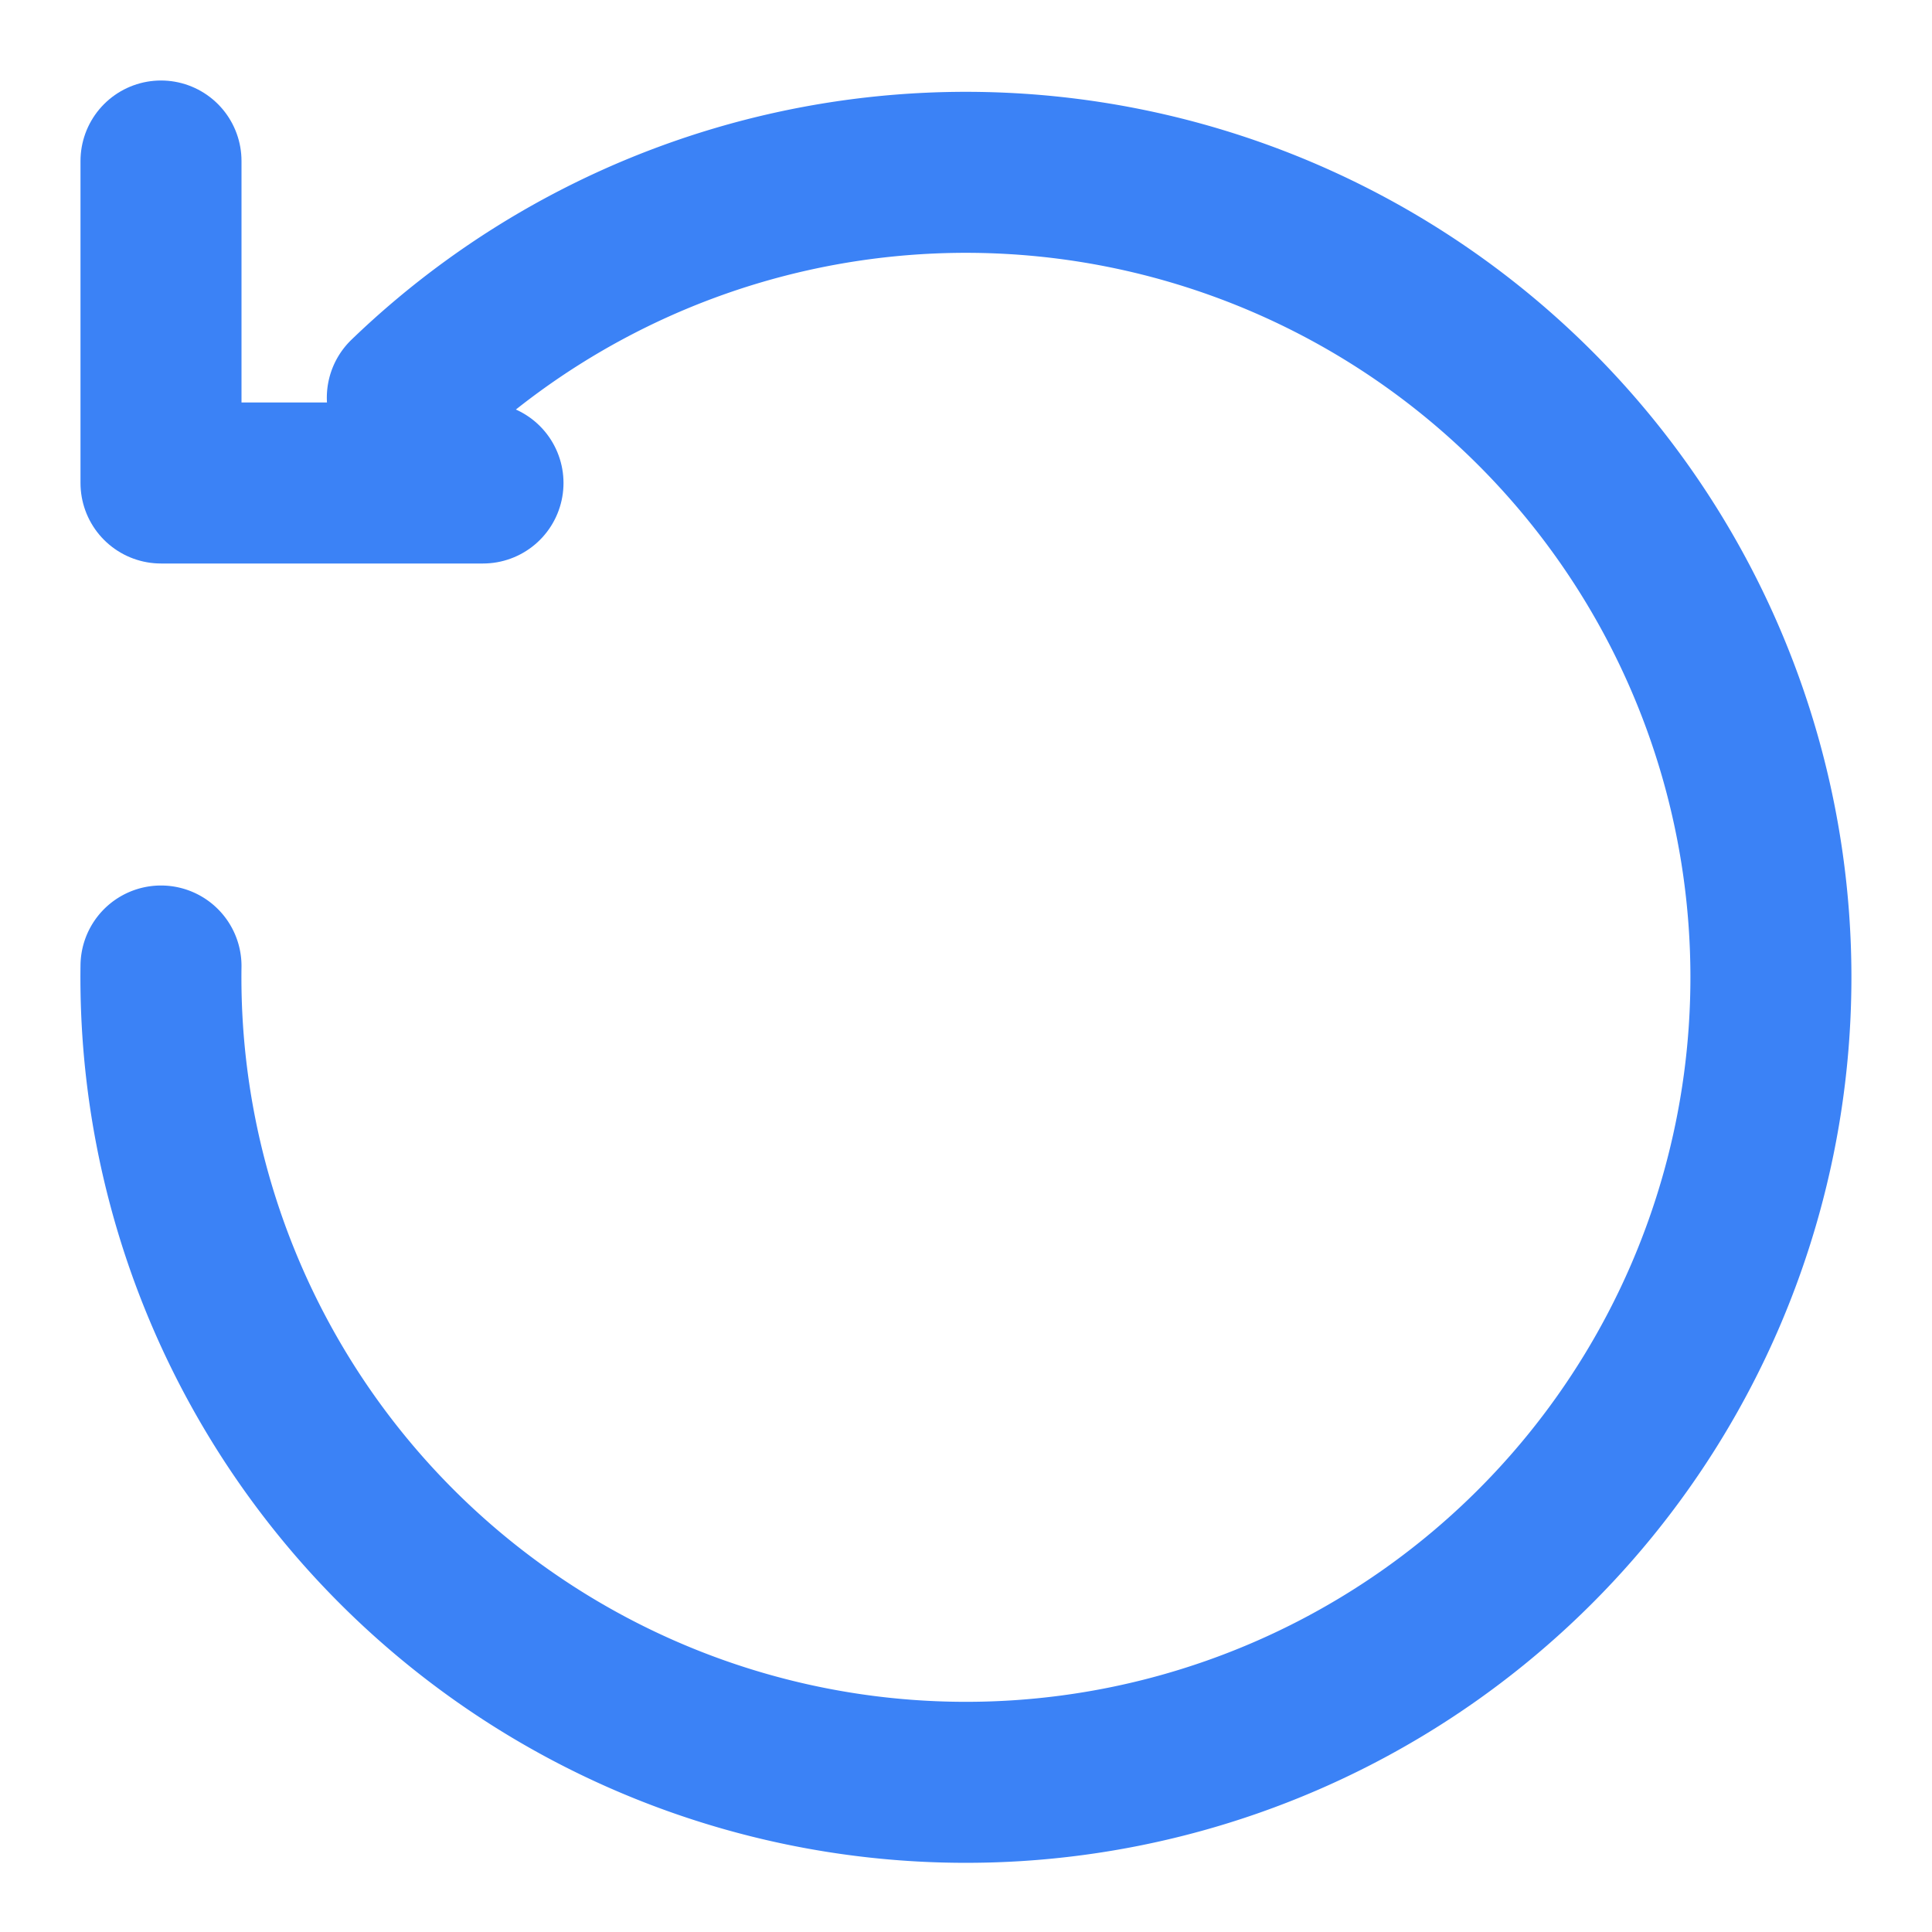
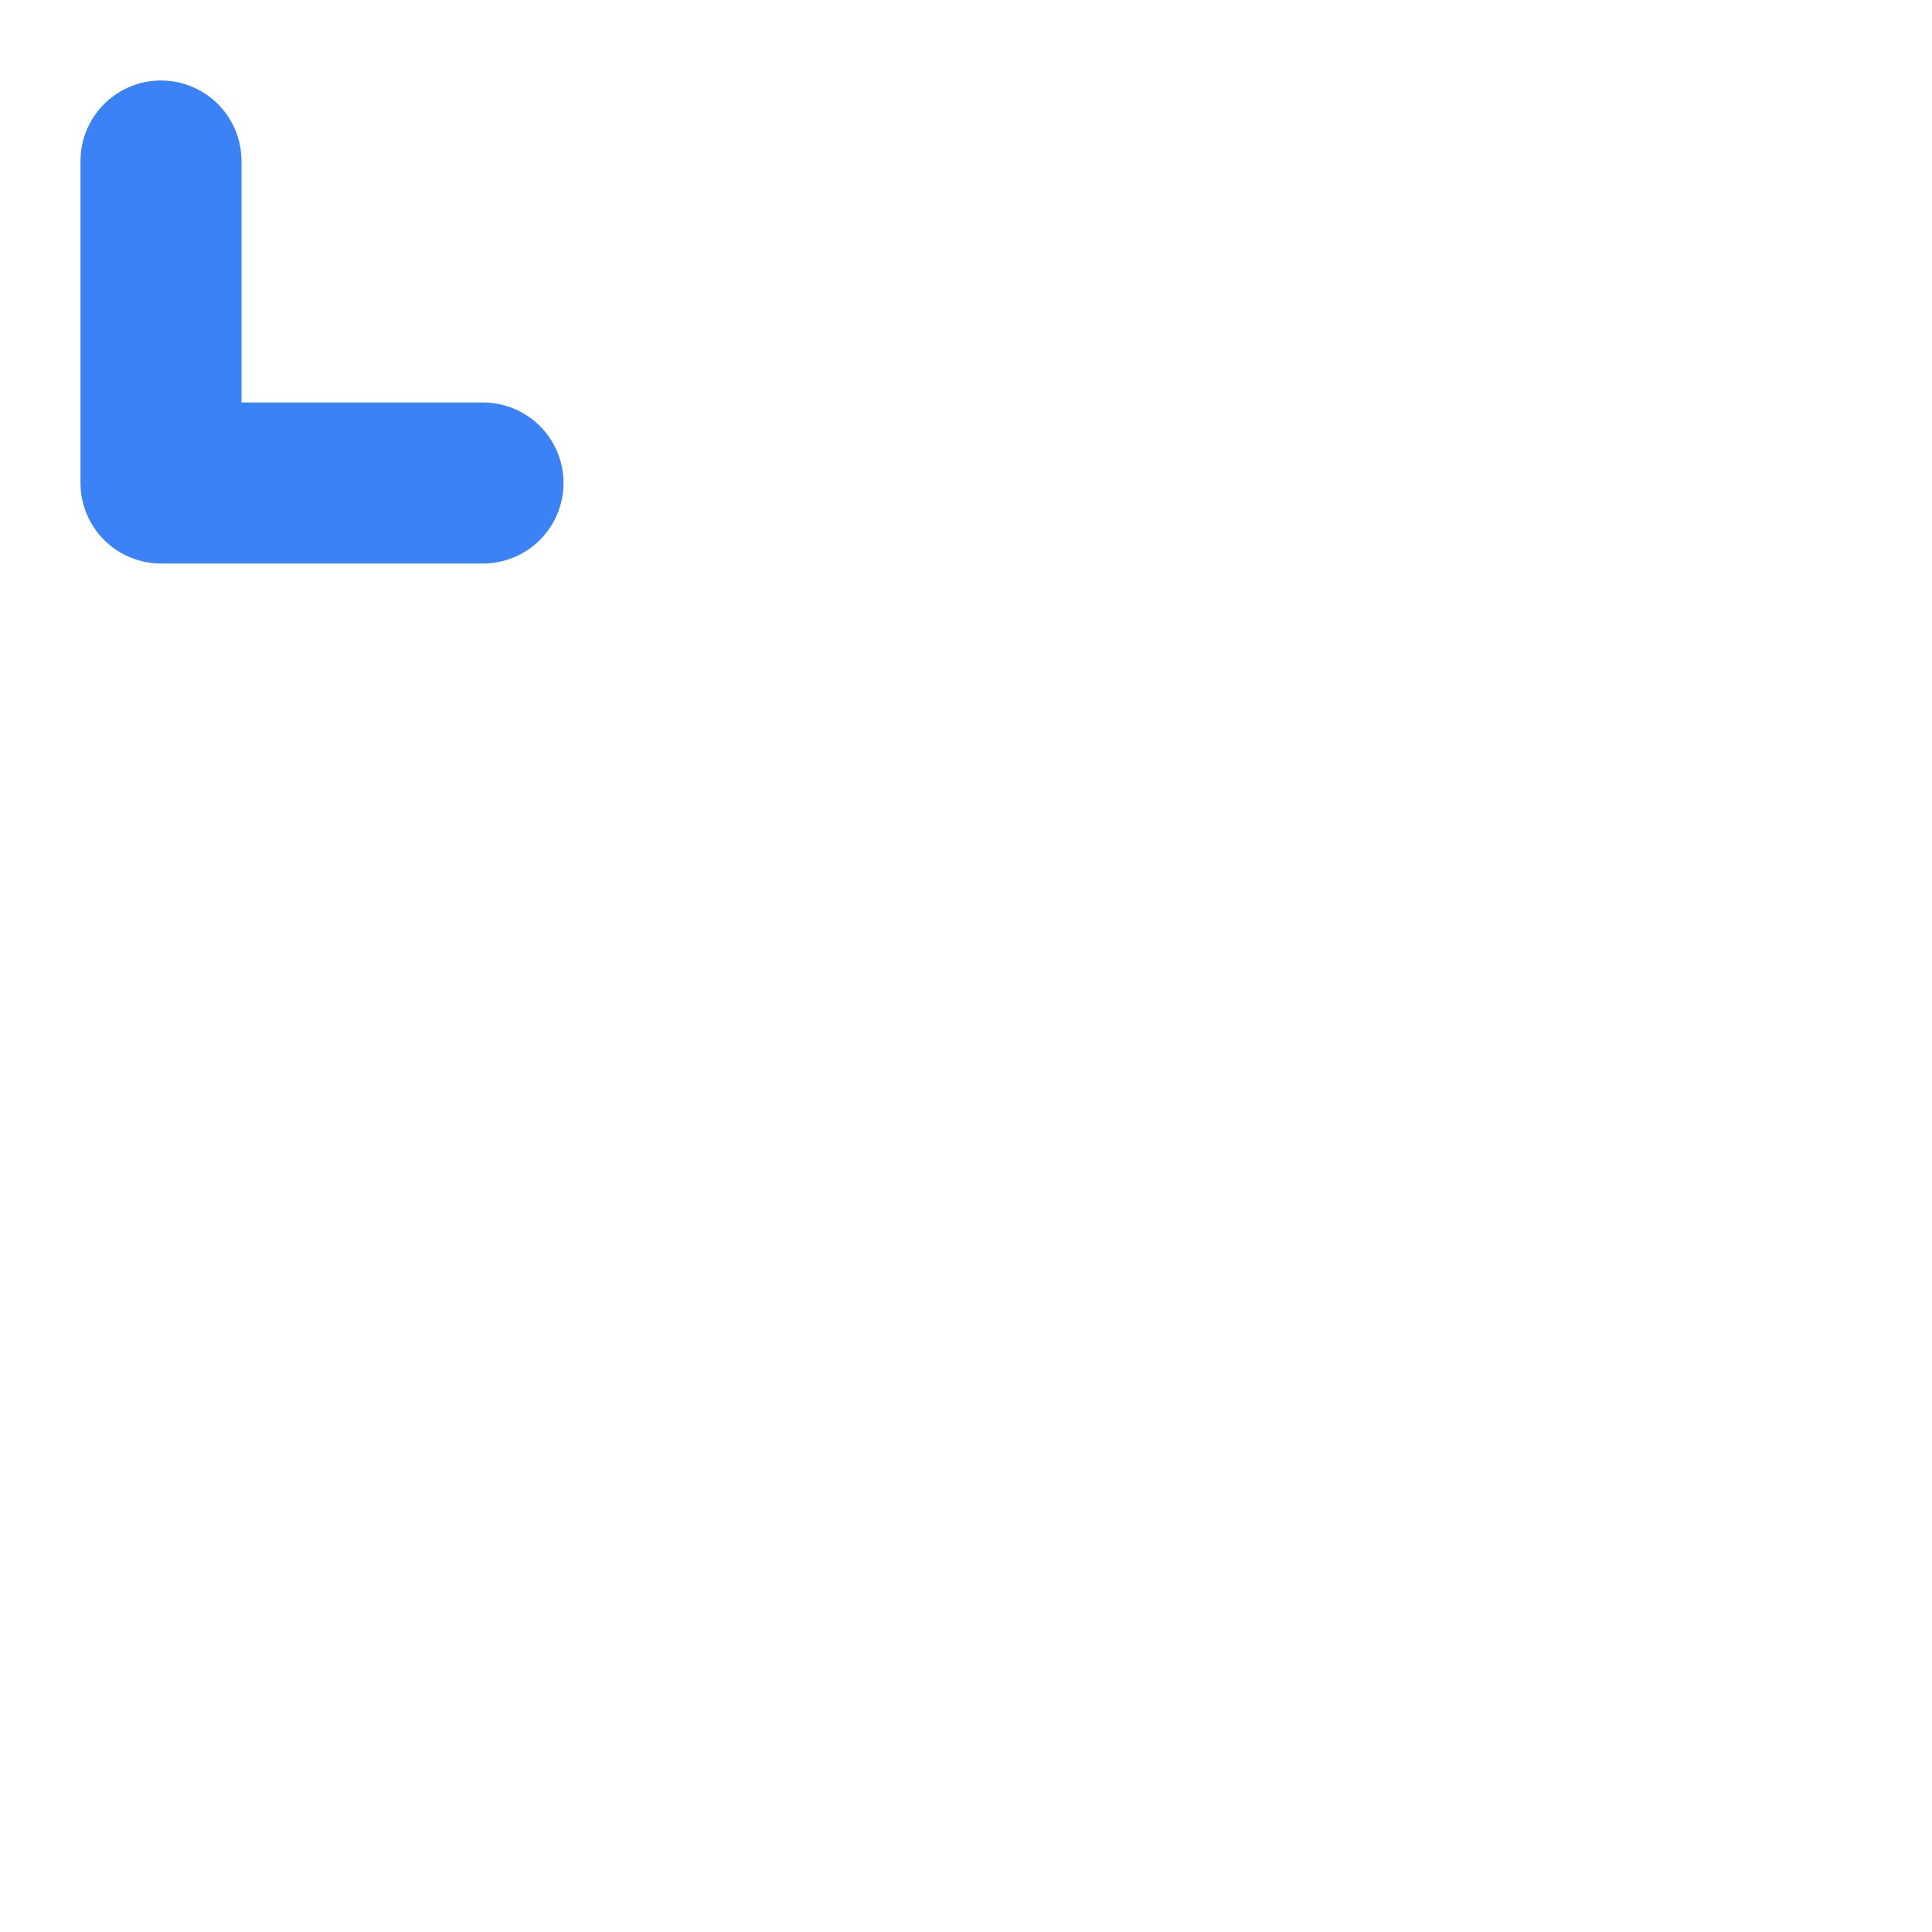
<svg xmlns="http://www.w3.org/2000/svg" width="64" height="64" viewBox="0 0 24 24" fill="none" stroke="#3b82f6" stroke-width="2" stroke-linecap="round" stroke-linejoin="round">
-   <path d="M2 12a10 10 0 1 0 3.06-7.06" />
  <polyline points="2 2 2 6 6 6" />
</svg>